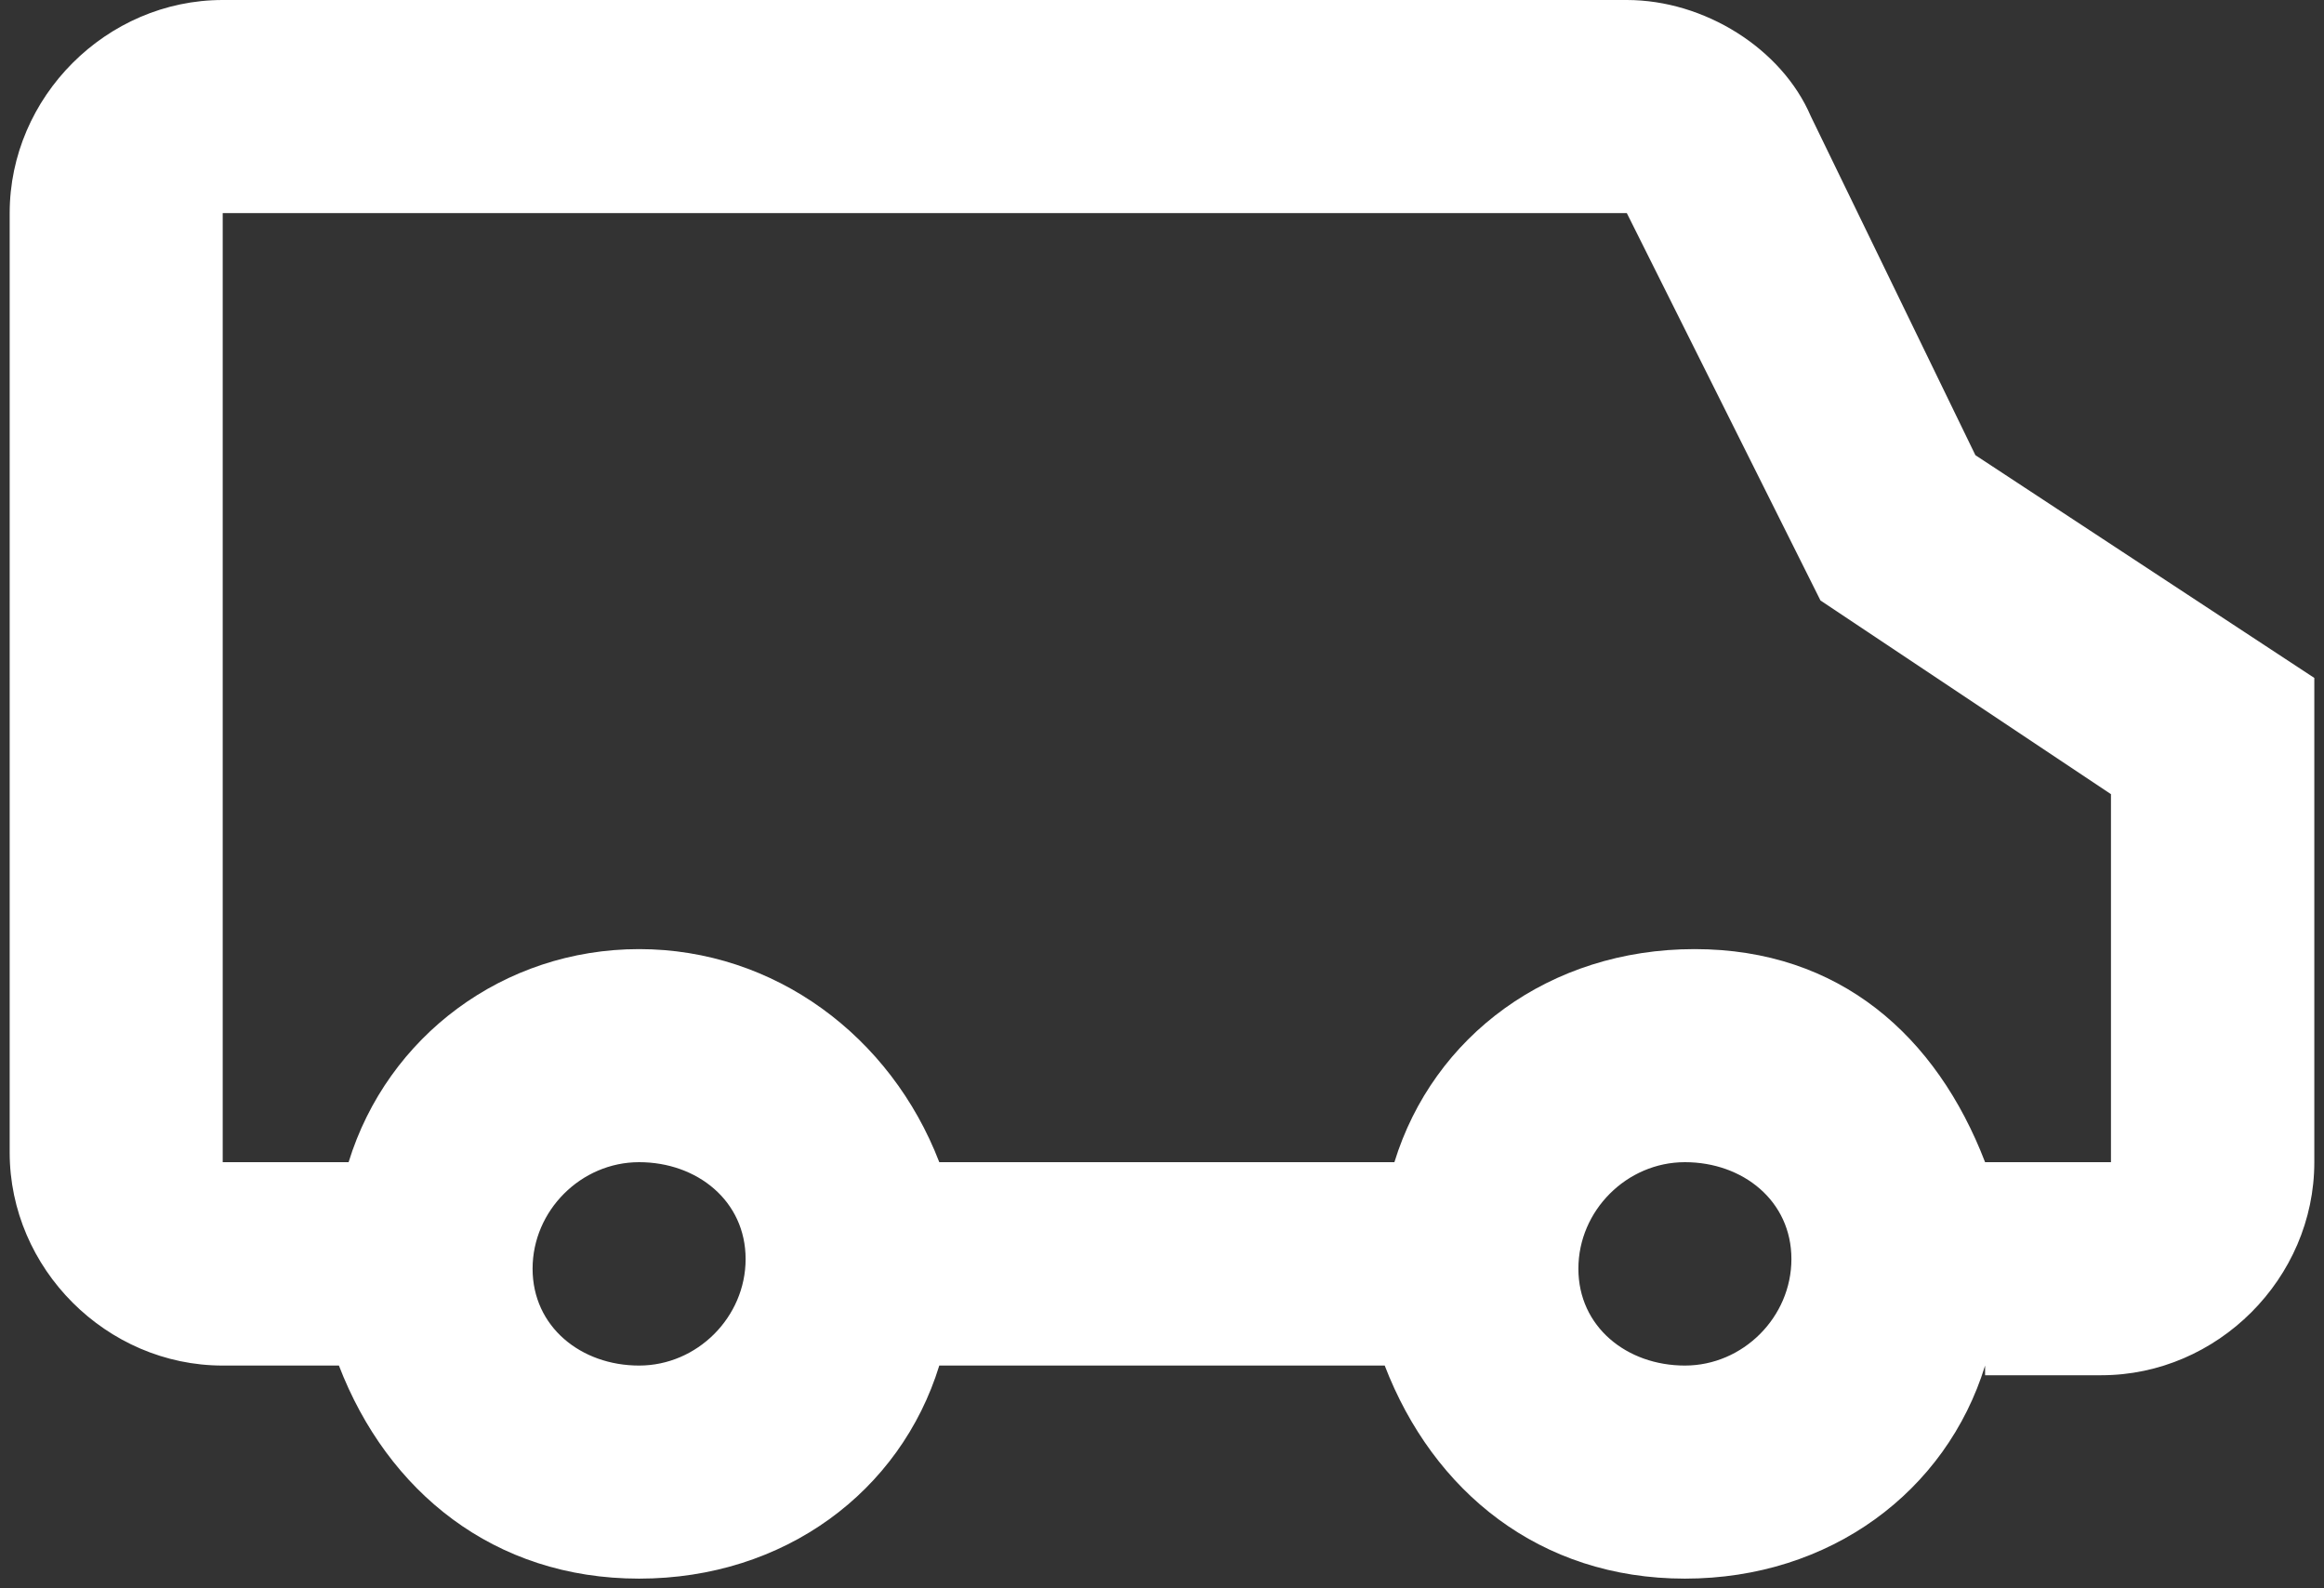
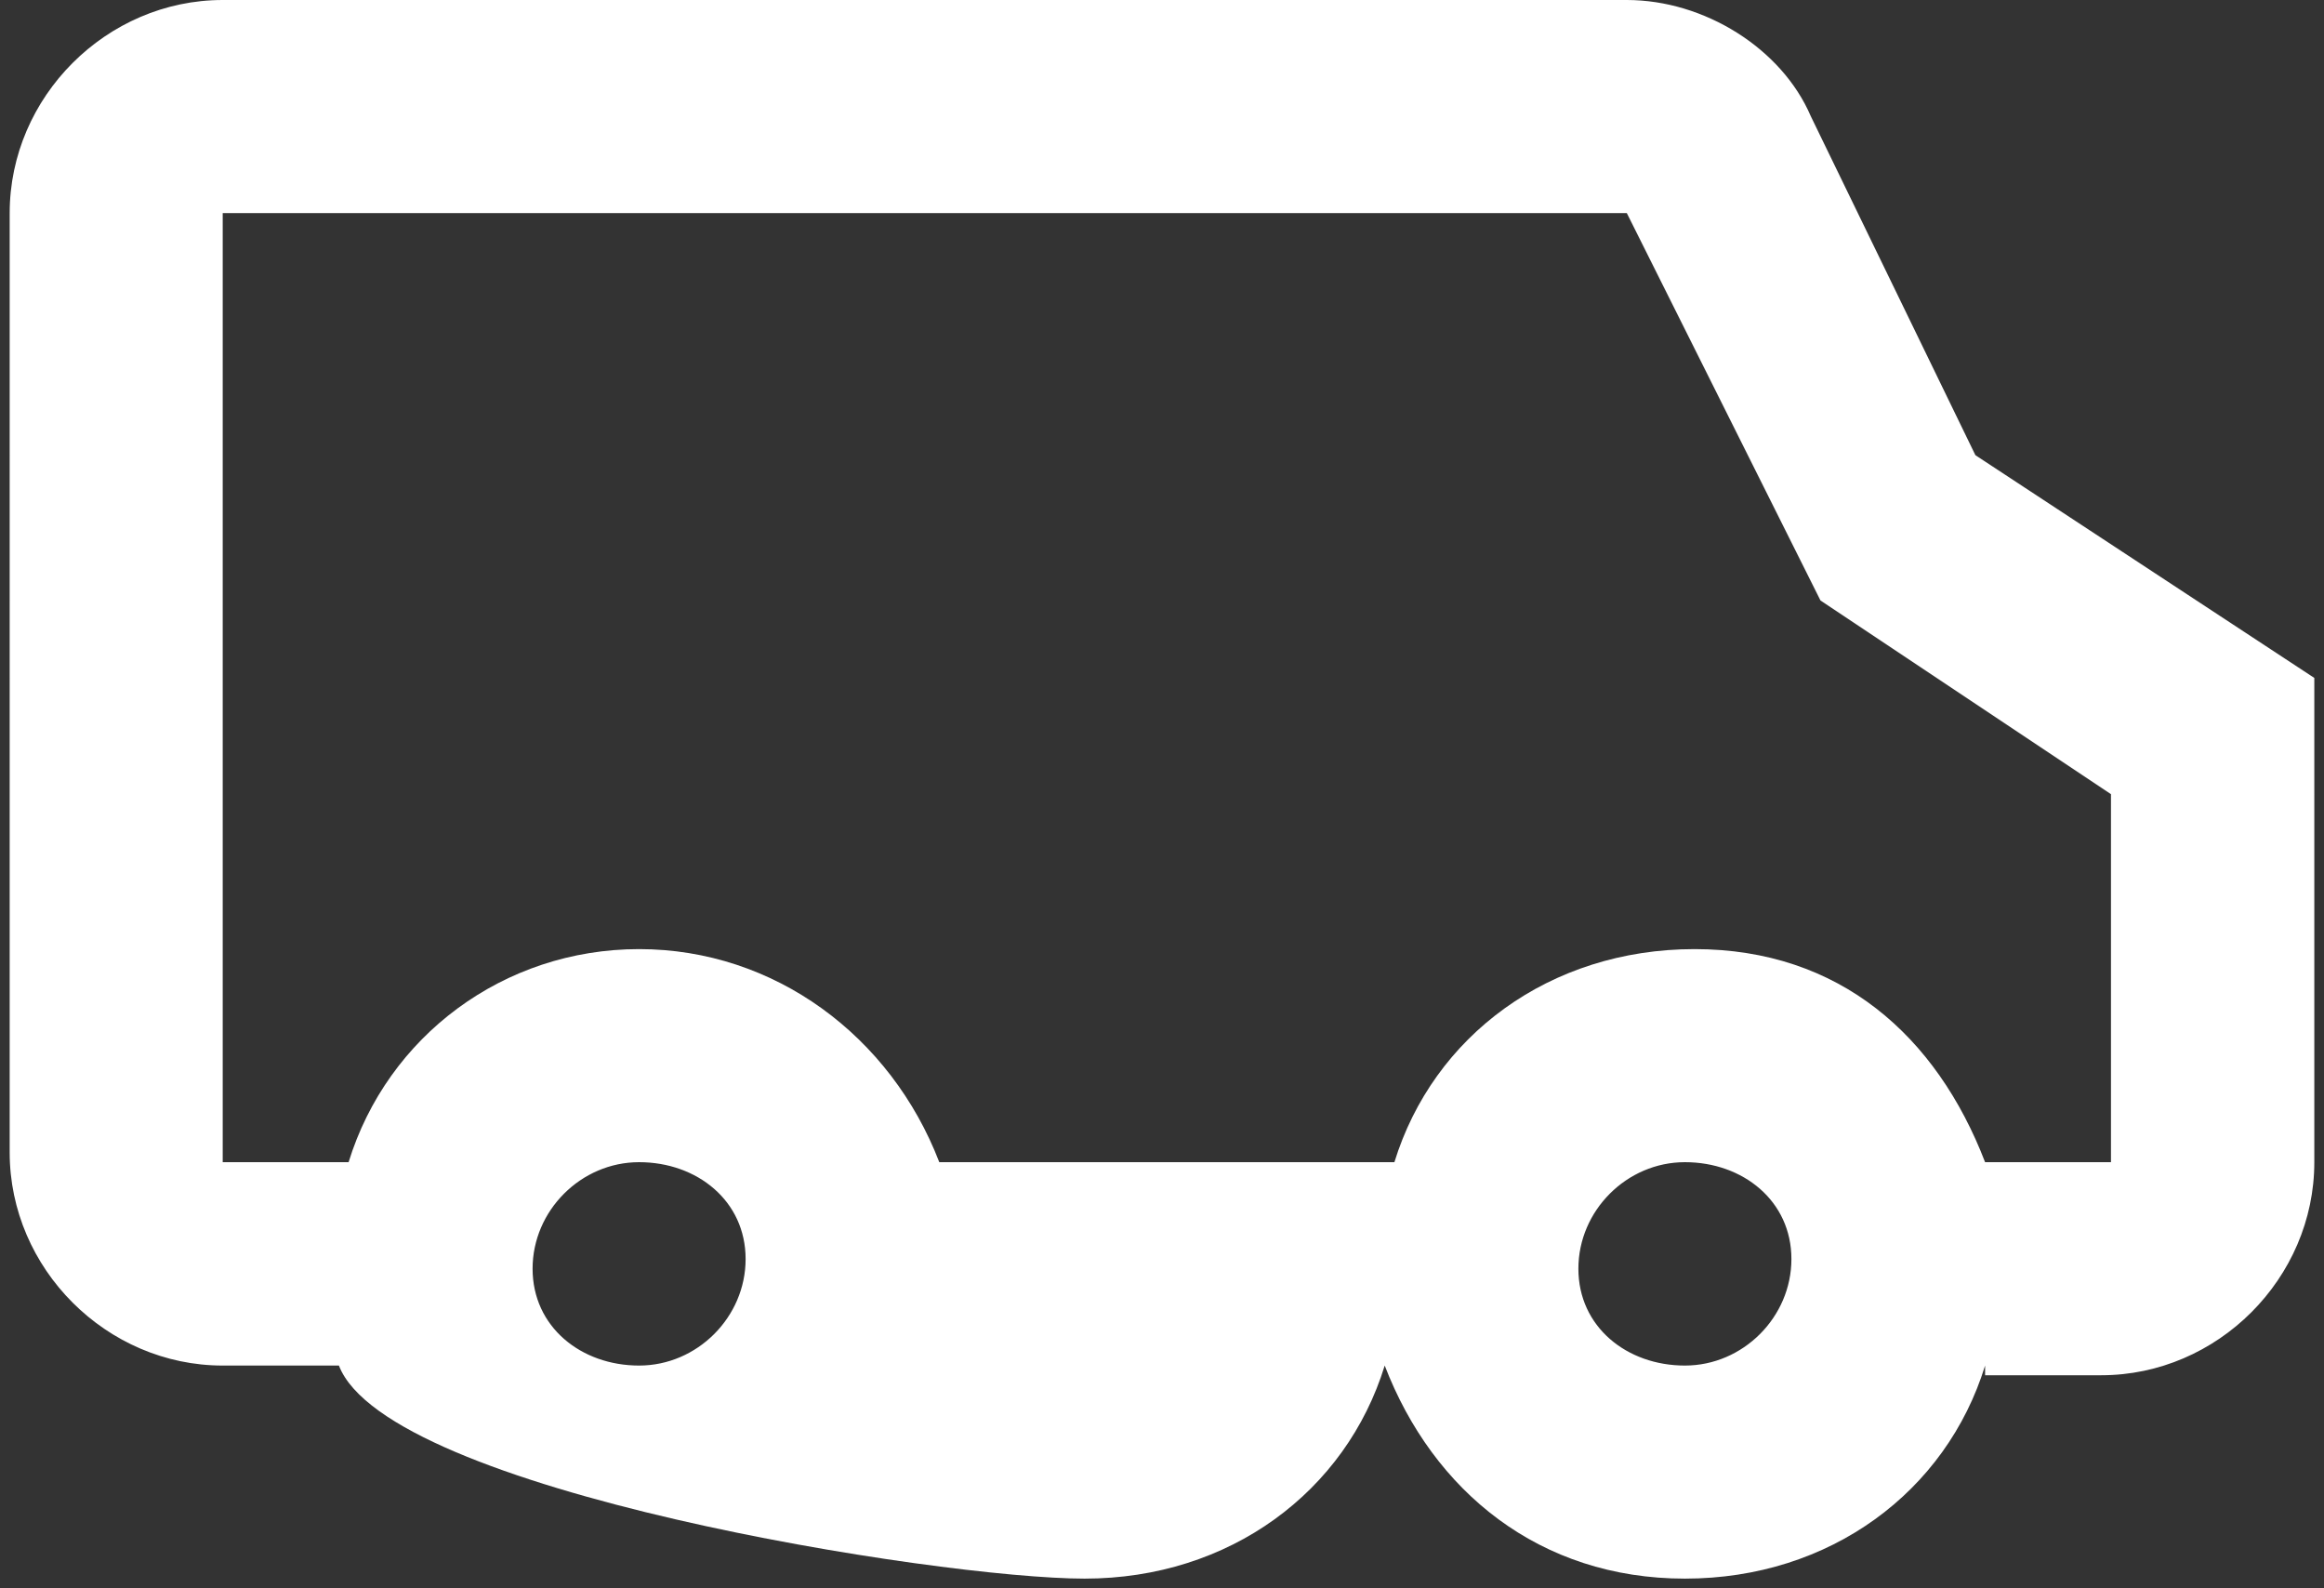
<svg xmlns="http://www.w3.org/2000/svg" version="1.1" id="Layer_1" x="0px" y="0px" viewBox="0 0 24 16.4" style="enable-background:new 0 0 24 16.4;" xml:space="preserve">
  <rect x="0" y="0" width="24" height="16.4" fill="#333333" stroke="none" />
  <style type="text/css">
	.st0{fill-rule:evenodd;clip-rule:evenodd;fill:#FFFFFF;}
</style>
-   <path class="st0" d="M20.5,12h1.3V8.2l-3-2l-2-4H2.3V12h1.3C4,10.7,5.2,9.8,6.6,9.8s2.6,0.9,3.1,2.2h4.7c0.4-1.3,1.6-2.2,3.1-2.2  S20,10.7,20.5,12z M20.5,14.1c-0.4,1.3-1.6,2.2-3.1,2.2s-2.6-0.9-3.1-2.2H9.7c-0.4,1.3-1.6,2.2-3.1,2.2S4,15.4,3.5,14.1H2.3  c-1.2,0-2.2-1-2.2-2.2V2.2c0-1.2,1-2.2,2.2-2.2h14.5c0.8,0,1.6,0.5,1.9,1.2l1.7,3.5l3.5,2.3V12c0,1.2-1,2.2-2.2,2.2H20.5z M6.6,14.1  c0.6,0,1.1-0.5,1.1-1.1S7.2,12,6.6,12s-1.1,0.5-1.1,1.1S6,14.1,6.6,14.1z M17.4,14.1c0.6,0,1.1-0.5,1.1-1.1S18,12,17.4,12  c-0.6,0-1.1,0.5-1.1,1.1S16.8,14.1,17.4,14.1z" />
+   <path class="st0" d="M20.5,12h1.3V8.2l-3-2l-2-4H2.3V12h1.3C4,10.7,5.2,9.8,6.6,9.8s2.6,0.9,3.1,2.2h4.7c0.4-1.3,1.6-2.2,3.1-2.2  S20,10.7,20.5,12z M20.5,14.1c-0.4,1.3-1.6,2.2-3.1,2.2s-2.6-0.9-3.1-2.2c-0.4,1.3-1.6,2.2-3.1,2.2S4,15.4,3.5,14.1H2.3  c-1.2,0-2.2-1-2.2-2.2V2.2c0-1.2,1-2.2,2.2-2.2h14.5c0.8,0,1.6,0.5,1.9,1.2l1.7,3.5l3.5,2.3V12c0,1.2-1,2.2-2.2,2.2H20.5z M6.6,14.1  c0.6,0,1.1-0.5,1.1-1.1S7.2,12,6.6,12s-1.1,0.5-1.1,1.1S6,14.1,6.6,14.1z M17.4,14.1c0.6,0,1.1-0.5,1.1-1.1S18,12,17.4,12  c-0.6,0-1.1,0.5-1.1,1.1S16.8,14.1,17.4,14.1z" />
</svg>